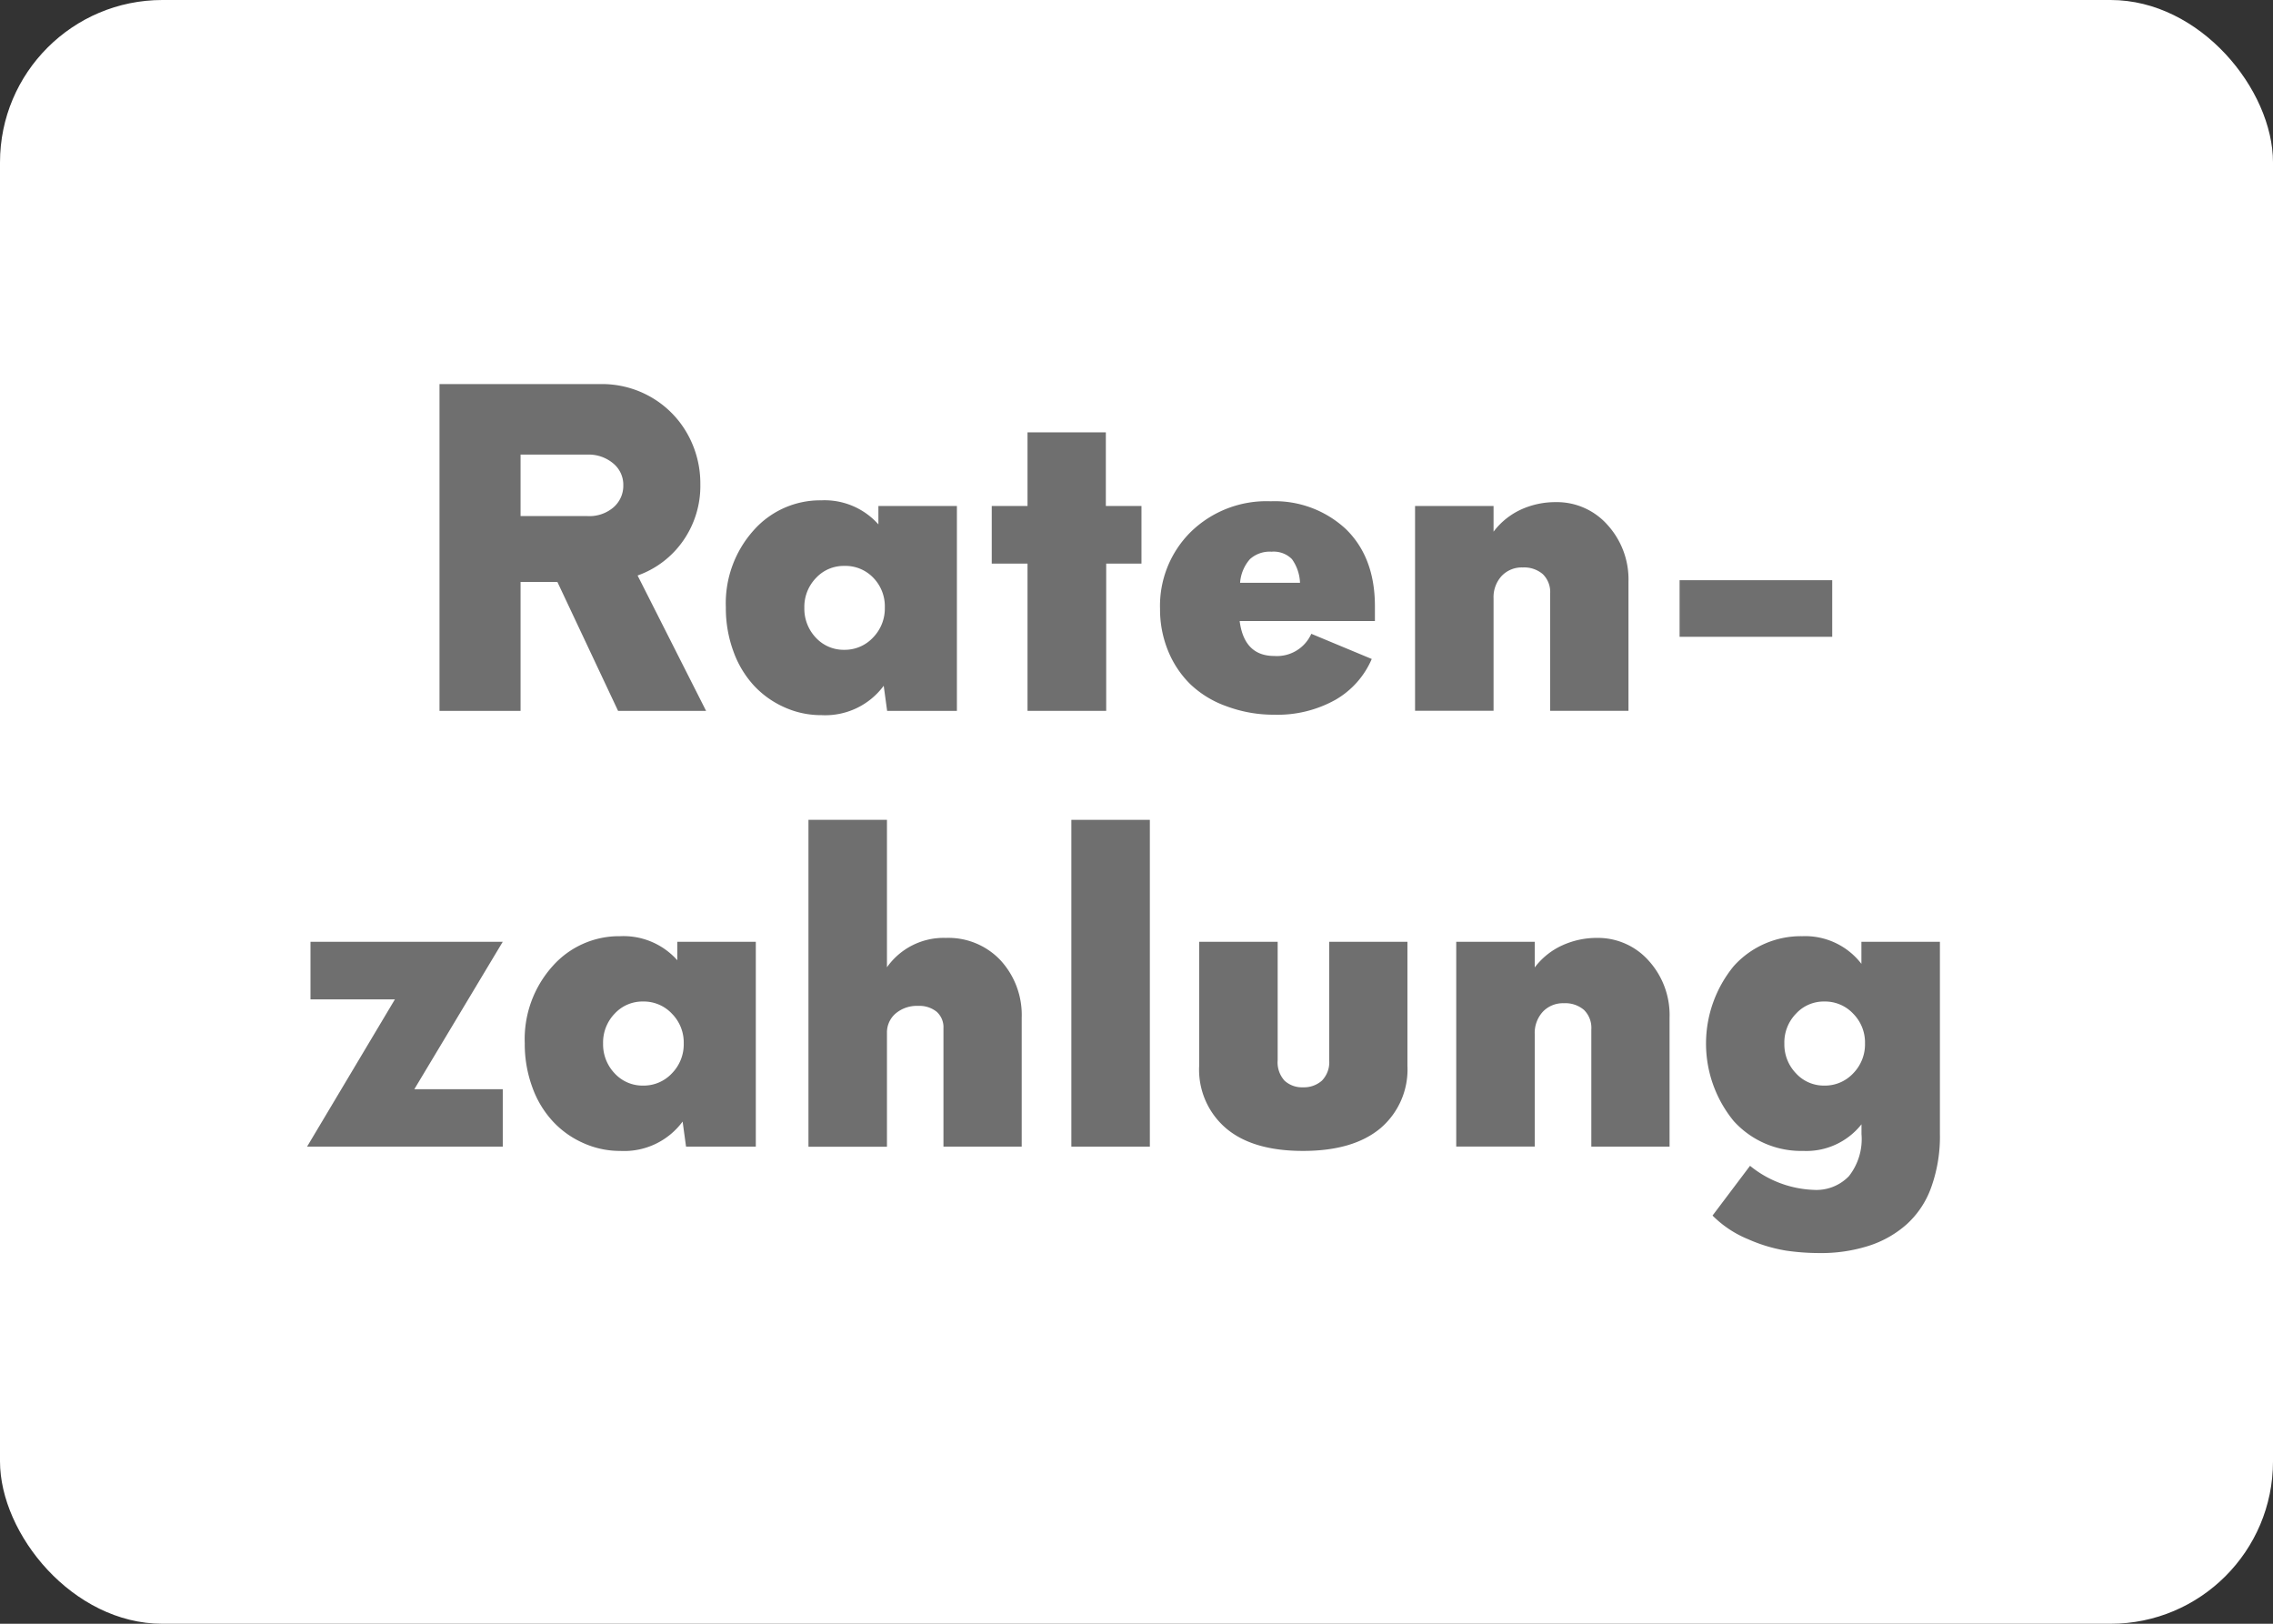
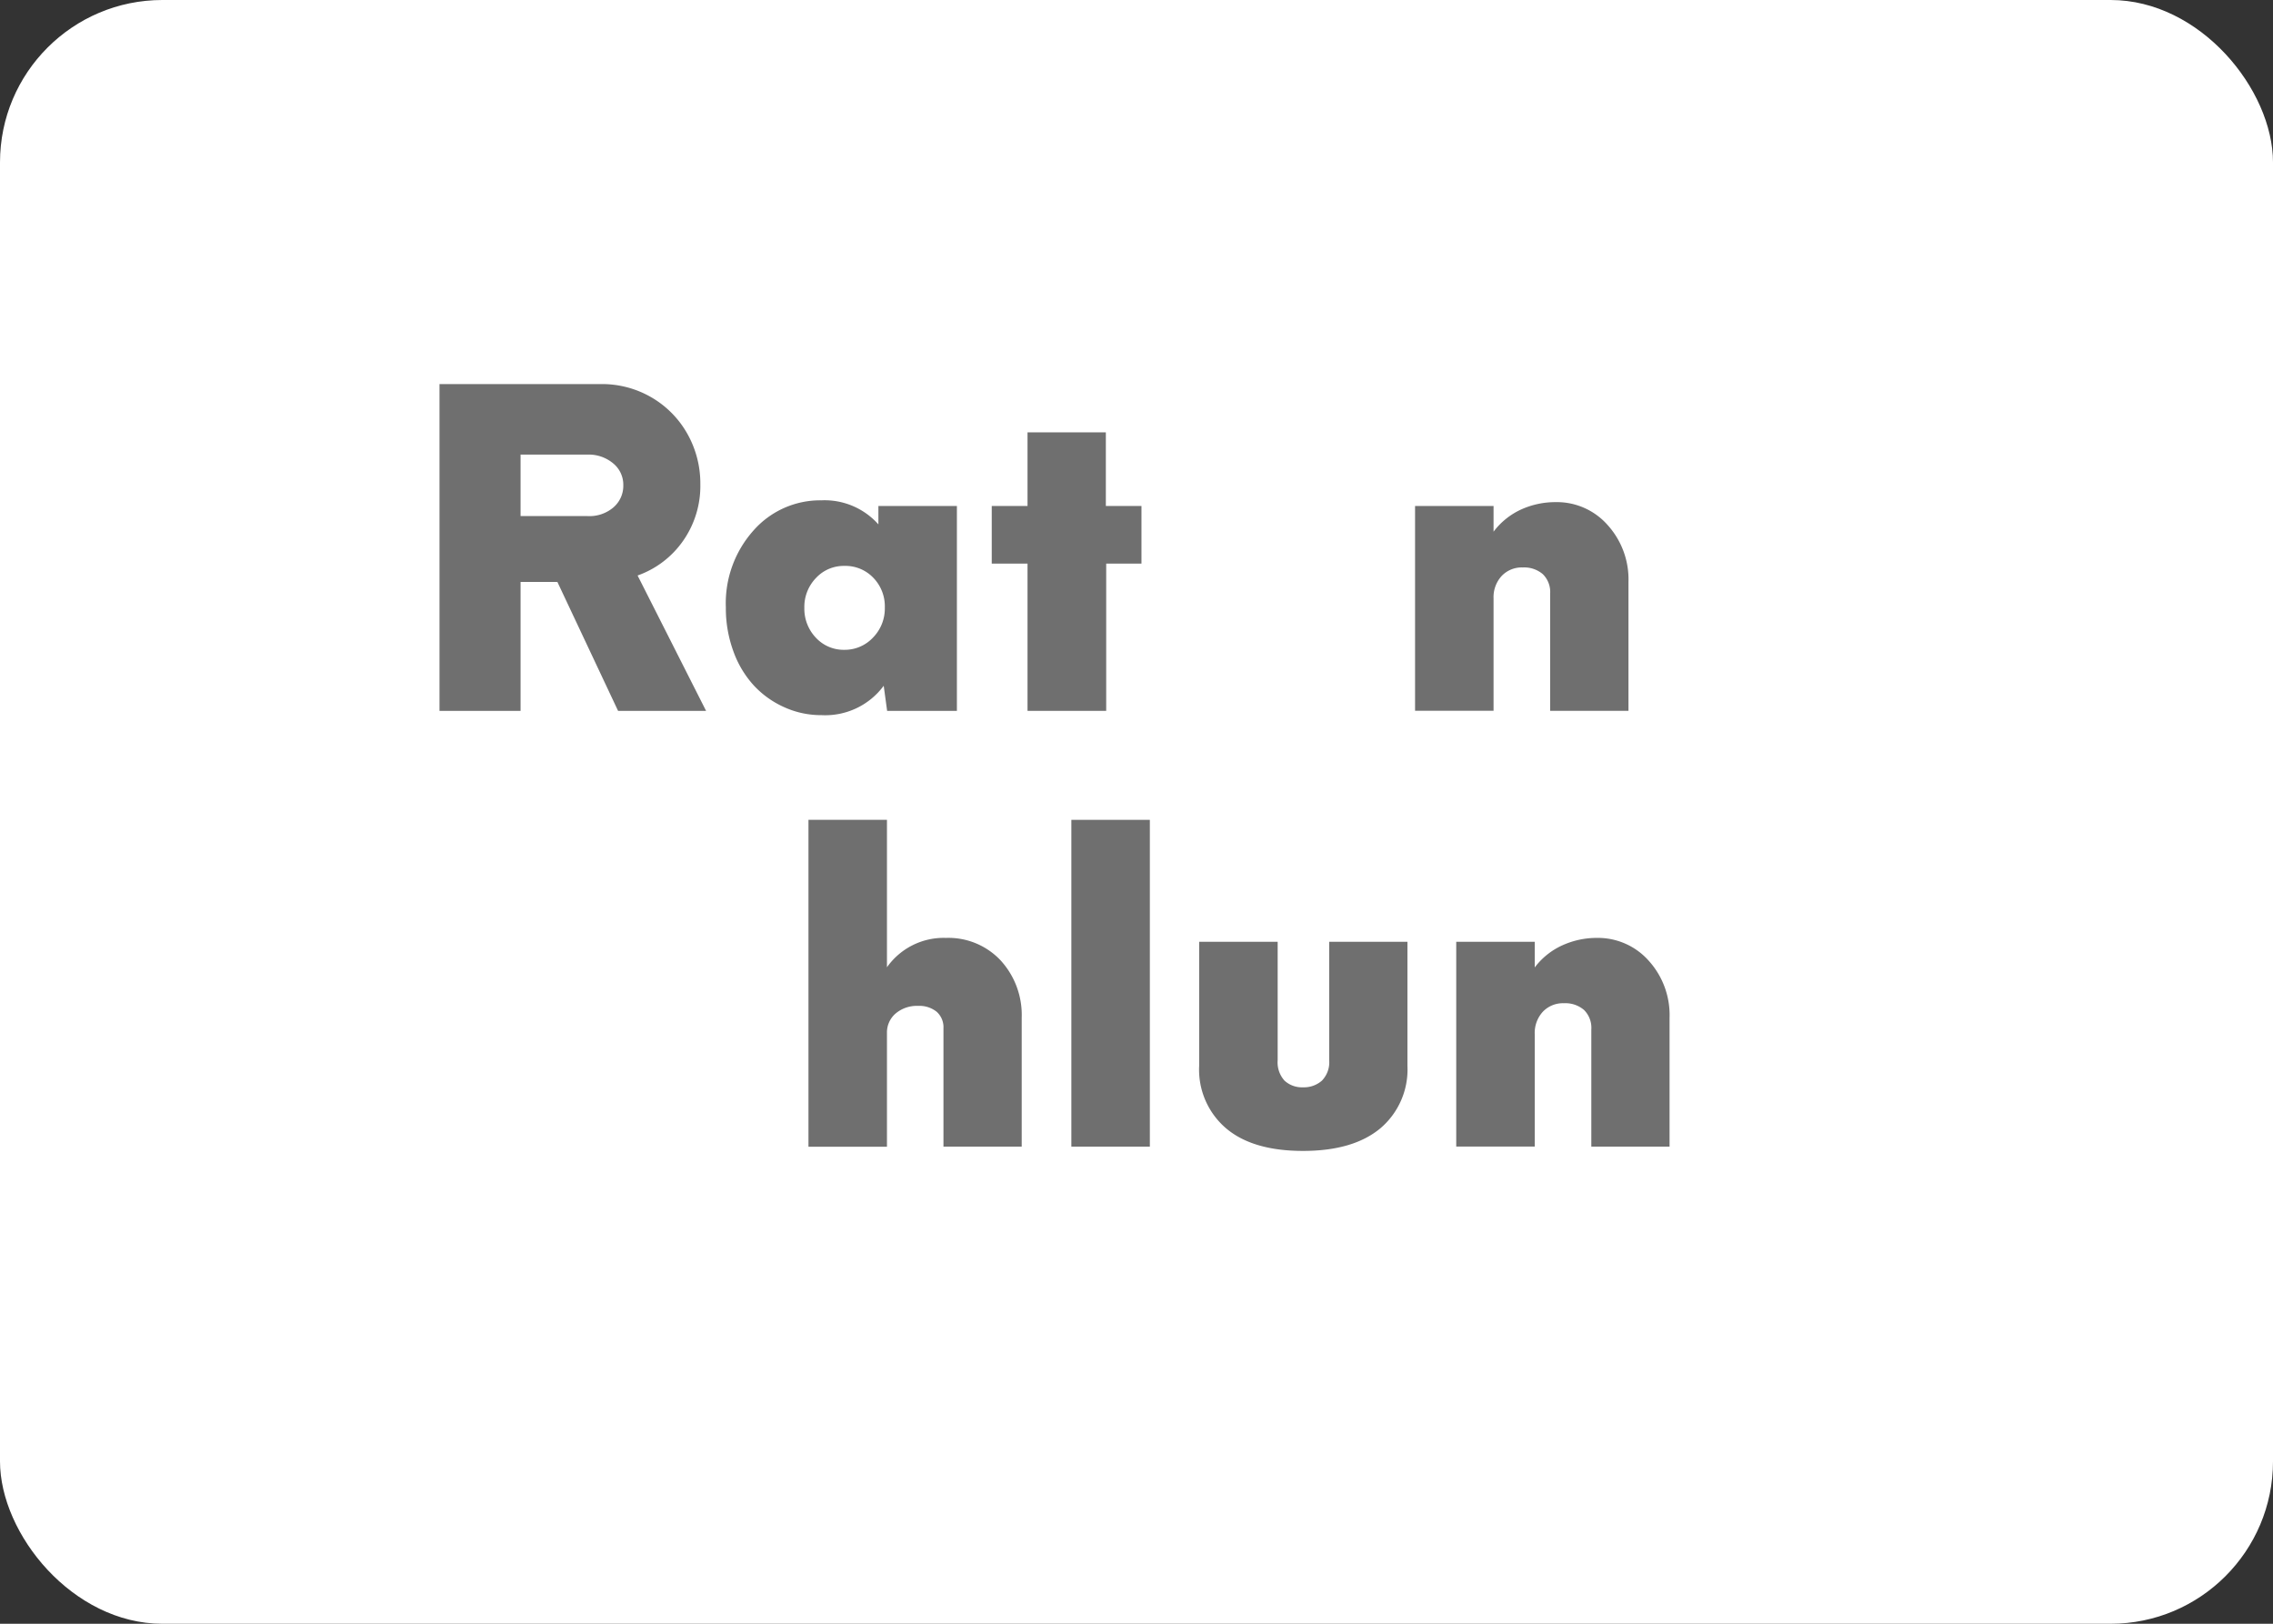
<svg xmlns="http://www.w3.org/2000/svg" xmlns:ns1="http://sodipodi.sourceforge.net/DTD/sodipodi-0.dtd" xmlns:ns2="http://www.inkscape.org/namespaces/inkscape" id="Ebene_1" data-name="Ebene 1" viewBox="0 0 265.52 189.66" version="1.1" ns1:docname="MGH_Icons_Zahlungsmethode_Ratenzahlung.svg" width="265.52" height="189.66" ns2:version="1.0.2 (e86c8708, 2021-01-15)">
  <rect x="0" y="0" width="265.52" height="189.66" fill="#333333" stroke="none" />
  <ns1:namedview pagecolor="#ffffff" bordercolor="#666666" borderopacity="1" objecttolerance="10" gridtolerance="10" guidetolerance="10" ns2:pageopacity="0" ns2:pageshadow="2" ns2:window-width="1430" ns2:window-height="885" id="namedview91" showgrid="false" ns2:zoom="3.1433007" ns2:cx="132.76" ns2:cy="94.829994" ns2:window-x="0" ns2:window-y="23" ns2:window-maximized="0" ns2:current-layer="Ebene_1" />
  <defs id="defs60">
    <style id="style58">.cls-1{fill:#fff;}.cls-2{fill:#6f6f6f;}</style>
  </defs>
  <rect class="cls-1" x="0" y="0" width="265.52" height="189.66" rx="18.97" id="rect62" />
  <path class="cls-2" d="m 72.2,83.03 -7.09,-15.06 h -4.3 v 15.06 h -9.47 v -38.17 h 18.87 a 11.49,11.49 0 0 1 5.9,1.56 11.35,11.35 0 0 1 4.19,4.26 11.81,11.81 0 0 1 1.51,5.88 11.17,11.17 0 0 1 -2,6.59 10.92,10.92 0 0 1 -5.33,4.07 l 8,15.81 z m -11.39,-29.93 v 7.18 h 7.83 a 4.31,4.31 0 0 0 3,-1 3.32,3.32 0 0 0 1.17,-2.6 3.22,3.22 0 0 0 -1.21,-2.58 4.43,4.43 0 0 0 -3,-1 z" id="path64" />
  <path class="cls-2" d="m 102.61,59.1 h 9.17 v 23.93 h -8.15 l -0.4,-2.93 a 8.49,8.49 0 0 1 -7.28,3.43 10.37,10.37 0 0 1 -4.3,-0.91 10.91,10.91 0 0 1 -3.56,-2.52 11.74,11.74 0 0 1 -2.41,-4 14.62,14.62 0 0 1 -0.89,-5.15 12.75,12.75 0 0 1 3.24,-9 10.37,10.37 0 0 1 7.92,-3.51 8.41,8.41 0 0 1 6.66,2.81 z m -4,16.8 a 4.51,4.51 0 0 0 3.37,-1.43 4.84,4.84 0 0 0 1.38,-3.49 4.78,4.78 0 0 0 -1.33,-3.48 4.5,4.5 0 0 0 -3.4,-1.4 4.41,4.41 0 0 0 -3.32,1.42 4.84,4.84 0 0 0 -1.35,3.48 4.9,4.9 0 0 0 1.35,3.49 4.42,4.42 0 0 0 3.32,1.41 z" id="path66" />
  <path class="cls-2" d="m 133.34,59.1 v 6.73 h -4.12 v 17.2 h -9.19 v -17.2 h -4.18 v -6.73 h 4.18 v -8.6 h 9.15 v 8.6 z" id="path68" />
-   <path class="cls-2" d="m 160.61,70.8 v 1.74 h -15.8 q 0.53,4.08 4.05,4.08 a 4.4,4.4 0 0 0 4.32,-2.59 l 7.06,2.94 a 10.08,10.08 0 0 1 -4.26,4.78 13.86,13.86 0 0 1 -7.12,1.73 15.74,15.74 0 0 1 -5.62,-1 11.82,11.82 0 0 1 -4.21,-2.58 11.58,11.58 0 0 1 -2.6,-3.93 12.75,12.75 0 0 1 -0.92,-4.84 12.14,12.14 0 0 1 3.59,-9 12.66,12.66 0 0 1 9.34,-3.58 12.2,12.2 0 0 1 8.77,3.24 q 3.4,3.31 3.4,9.01 z m -9.69,-5.49 a 3,3 0 0 0 -2.38,-0.87 3.45,3.45 0 0 0 -2.53,0.87 4.71,4.71 0 0 0 -1.15,2.76 h 7 a 5.07,5.07 0 0 0 -0.94,-2.76 z" id="path70" />
  <path class="cls-2" d="m 181.73,58.65 a 7.9,7.9 0 0 1 6.05,2.66 9.46,9.46 0 0 1 2.45,6.66 v 15.06 h -9.15 v -13.69 a 2.91,2.91 0 0 0 -0.86,-2.28 3.34,3.34 0 0 0 -2.34,-0.78 3.23,3.23 0 0 0 -2.47,1 3.66,3.66 0 0 0 -0.94,2.62 v 13.12 h -9.17 v -23.92 h 9.17 v 3 a 8.44,8.44 0 0 1 3.24,-2.6 9.71,9.71 0 0 1 4.02,-0.85 z" id="path72" />
-   <path class="cls-2" d="m 196.2,74.38 v -6.61 h 17.83 v 6.61 z" id="path74" />
-   <path class="cls-2" d="M 58.73,110 48.4,127.22 h 10.33 v 6.71 H 35.87 l 10.26,-17.2 H 36.27 V 110 Z" id="path76" />
-   <path class="cls-2" d="m 79.12,110 h 9.17 v 23.93 H 80.14 L 79.74,131 a 8.48,8.48 0 0 1 -7.28,3.43 10.37,10.37 0 0 1 -4.3,-0.91 10.76,10.76 0 0 1 -3.55,-2.51 11.6,11.6 0 0 1 -2.42,-4 14.62,14.62 0 0 1 -0.89,-5.15 12.75,12.75 0 0 1 3.24,-9 10.37,10.37 0 0 1 7.92,-3.51 8.41,8.41 0 0 1 6.66,2.81 z m -4,16.8 a 4.51,4.51 0 0 0 3.37,-1.43 4.84,4.84 0 0 0 1.38,-3.49 4.78,4.78 0 0 0 -1.38,-3.48 4.5,4.5 0 0 0 -3.37,-1.42 4.41,4.41 0 0 0 -3.32,1.42 4.84,4.84 0 0 0 -1.35,3.48 4.9,4.9 0 0 0 1.35,3.49 4.42,4.42 0 0 0 3.34,1.43 z" id="path78" />
  <path class="cls-2" d="m 110.5,109.55 a 8.36,8.36 0 0 1 6.39,2.63 9.43,9.43 0 0 1 2.46,6.69 v 15.06 h -9.14 V 120.1 a 2.42,2.42 0 0 0 -0.8,-1.93 3.23,3.23 0 0 0 -2.16,-0.68 3.84,3.84 0 0 0 -2.64,0.9 2.91,2.91 0 0 0 -1,2.25 v 13.3 H 94.44 V 95.76 h 9.17 V 112.98 a 8.1,8.1 0 0 1 6.89,-3.43 z" id="path80" />
  <path class="cls-2" d="M 125.15,133.93 V 95.76 h 9.17 V 133.93 Z" id="path82" />
  <path class="cls-2" d="m 152.2,134.43 c -3.92,0 -6.93,-0.89 -9,-2.66 a 9,9 0 0 1 -3.12,-7.26 V 110 h 9.17 v 13.84 a 3.17,3.17 0 0 0 0.81,2.39 3,3 0 0 0 2.15,0.77 3.17,3.17 0 0 0 2.2,-0.77 3.07,3.07 0 0 0 0.86,-2.39 V 110 h 9.14 v 14.51 a 9,9 0 0 1 -3.14,7.26 c -2.11,1.77 -5.12,2.66 -9.07,2.66 z" id="path84" />
  <path class="cls-2" d="m 186.53,109.55 a 7.93,7.93 0 0 1 6.06,2.66 9.45,9.45 0 0 1 2.44,6.66 v 15.06 h -9.14 v -13.69 a 2.93,2.93 0 0 0 -0.86,-2.28 3.35,3.35 0 0 0 -2.35,-0.78 3.23,3.23 0 0 0 -2.46,1 3.66,3.66 0 0 0 -0.94,2.62 v 13.12 h -9.17 V 110 h 9.17 v 3 a 8.34,8.34 0 0 1 3.24,-2.59 9.7,9.7 0 0 1 4.01,-0.86 z" id="path86" />
-   <path class="cls-2" d="m 217.44,110 h 9.17 v 22.42 a 17.53,17.53 0 0 1 -1,6.22 10.63,10.63 0 0 1 -2.89,4.37 12.3,12.3 0 0 1 -4.44,2.51 18.3,18.3 0 0 1 -5.75,0.84 26.94,26.94 0 0 1 -3.93,-0.29 18.16,18.16 0 0 1 -4.4,-1.33 12.56,12.56 0 0 1 -4.15,-2.76 l 4.38,-5.81 a 12.49,12.49 0 0 0 7.43,2.81 5.28,5.28 0 0 0 4.12,-1.6 7,7 0 0 0 1.47,-4.92 v -1.14 a 8.21,8.21 0 0 1 -6.81,3.11 10.61,10.61 0 0 1 -8.11,-3.48 14.27,14.27 0 0 1 0,-18.11 10.53,10.53 0 0 1 8,-3.49 8.28,8.28 0 0 1 6.91,3.23 z m -4.33,16.8 a 4.51,4.51 0 0 0 3.37,-1.43 4.84,4.84 0 0 0 1.38,-3.49 4.78,4.78 0 0 0 -1.38,-3.48 4.5,4.5 0 0 0 -3.37,-1.42 4.39,4.39 0 0 0 -3.31,1.42 4.81,4.81 0 0 0 -1.36,3.48 4.86,4.86 0 0 0 1.36,3.49 4.4,4.4 0 0 0 3.31,1.43 z" id="path88" />
</svg>